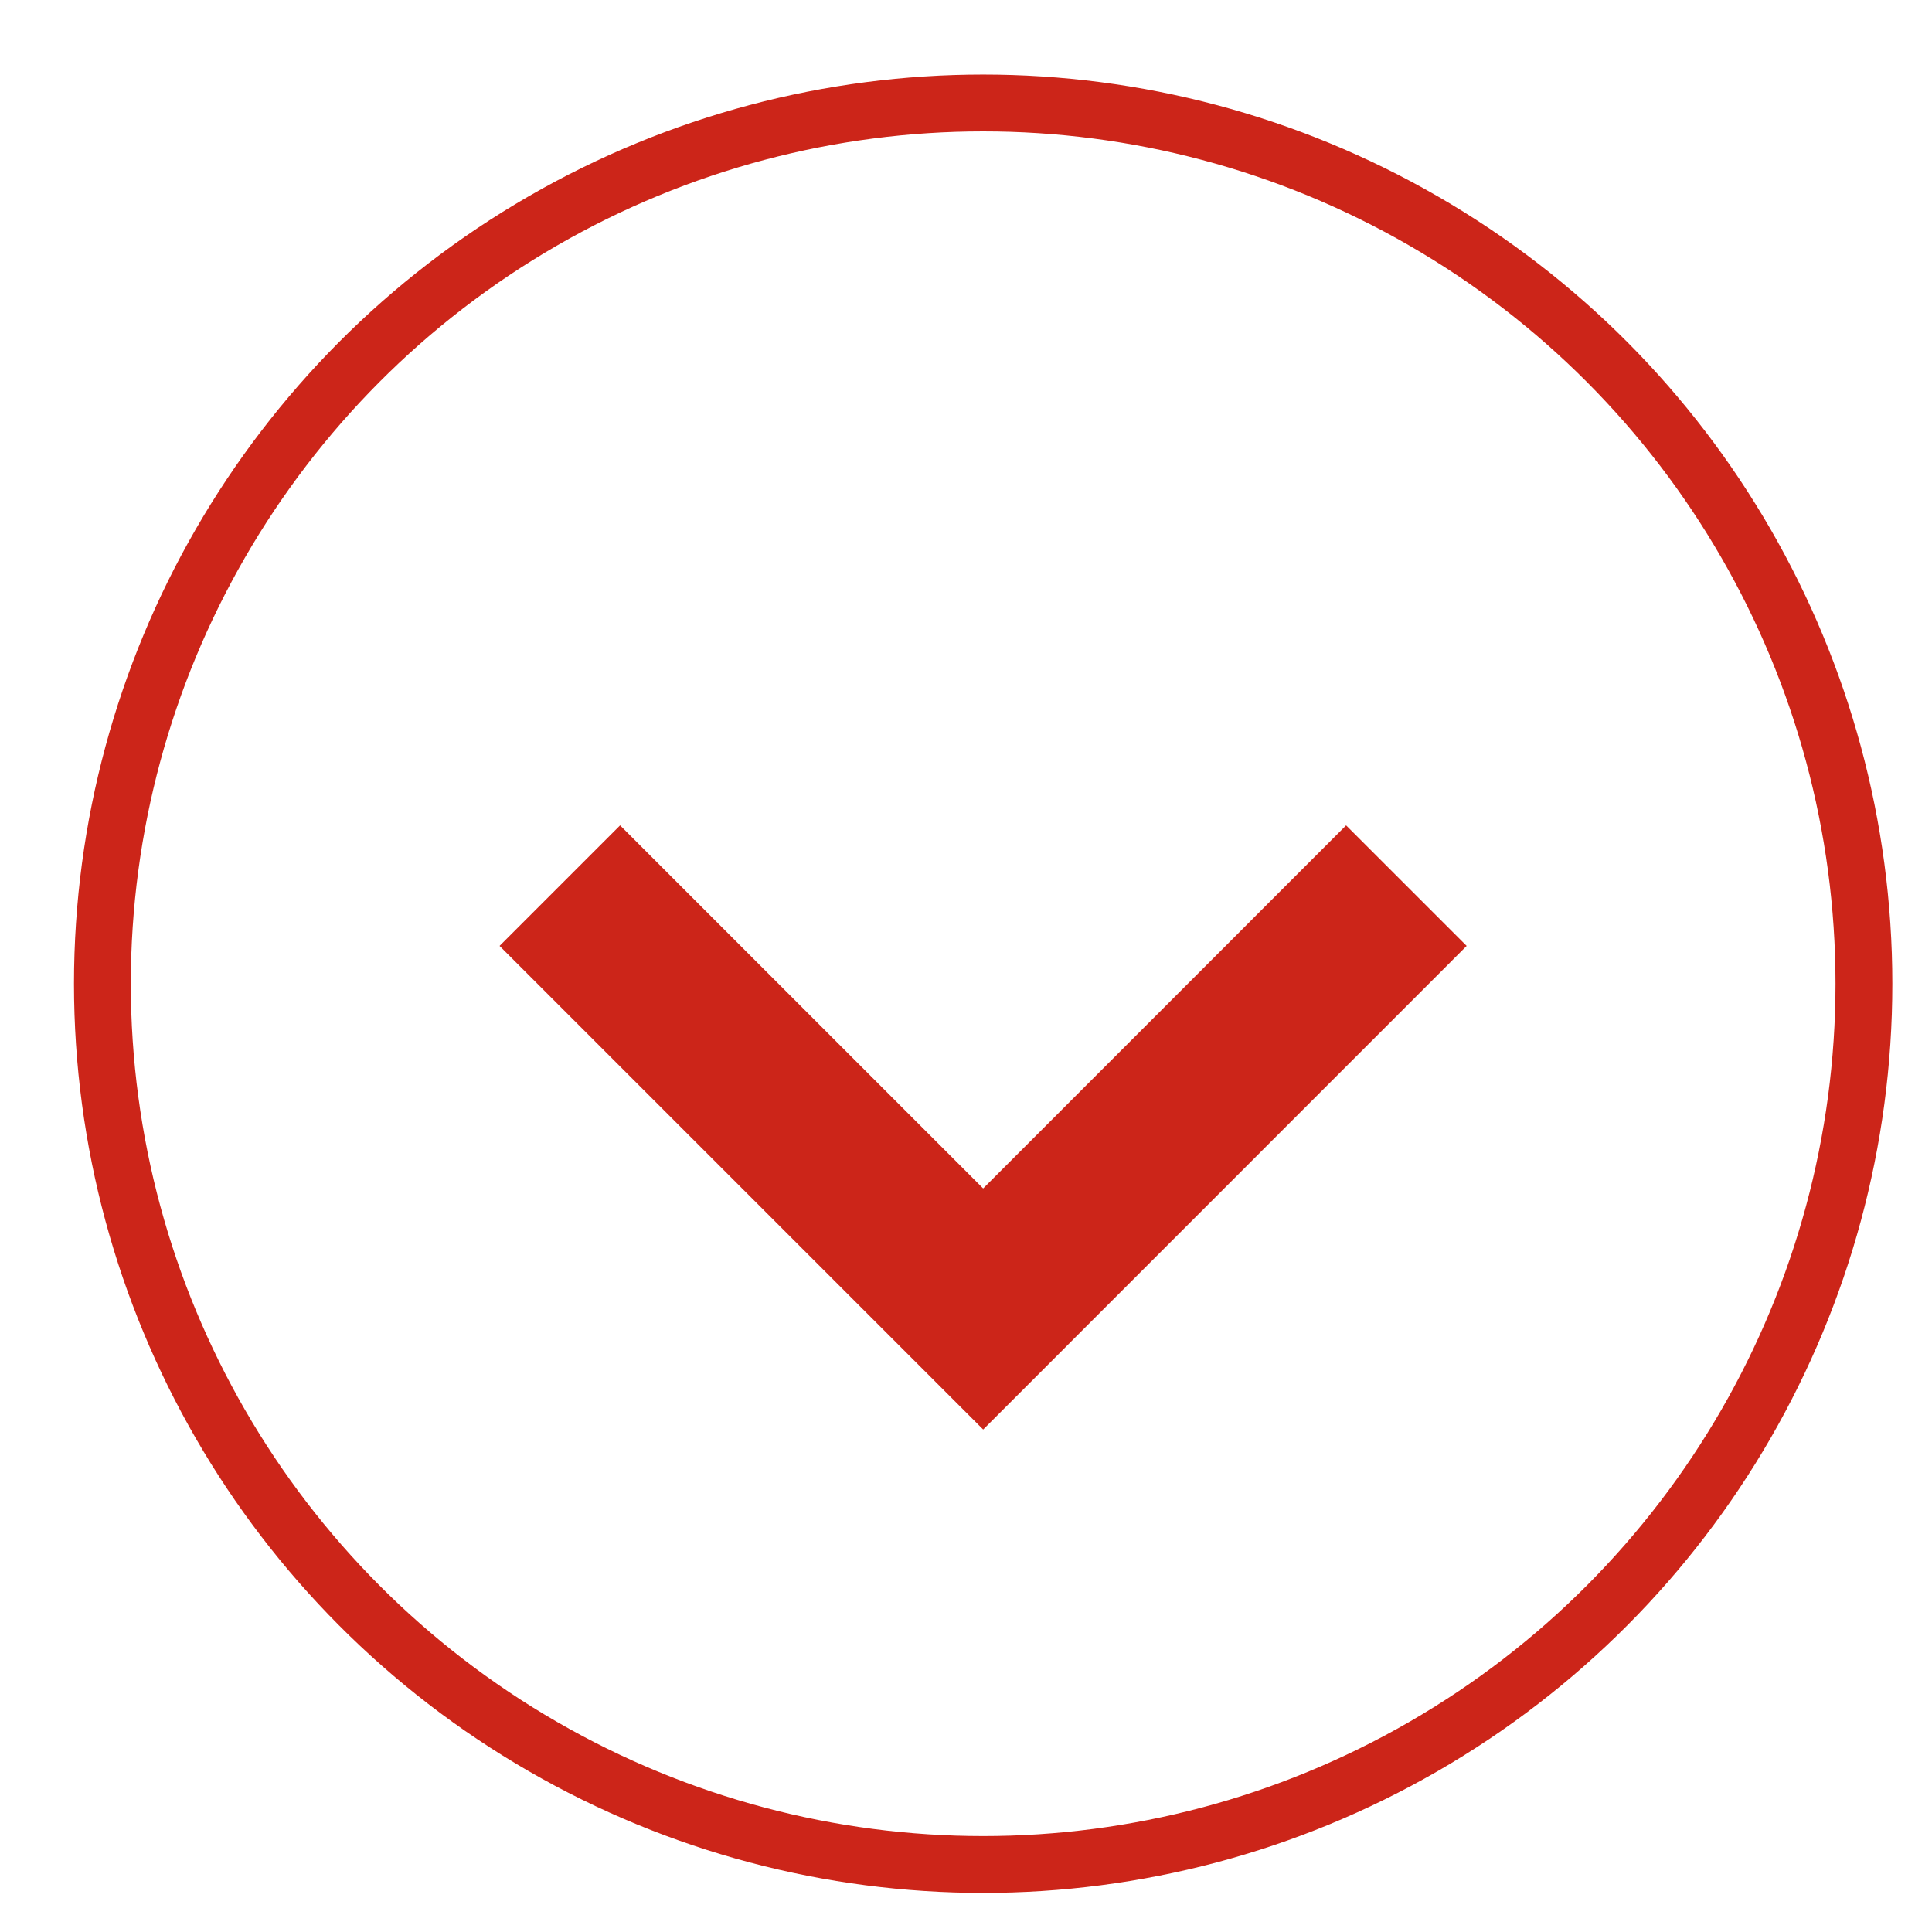
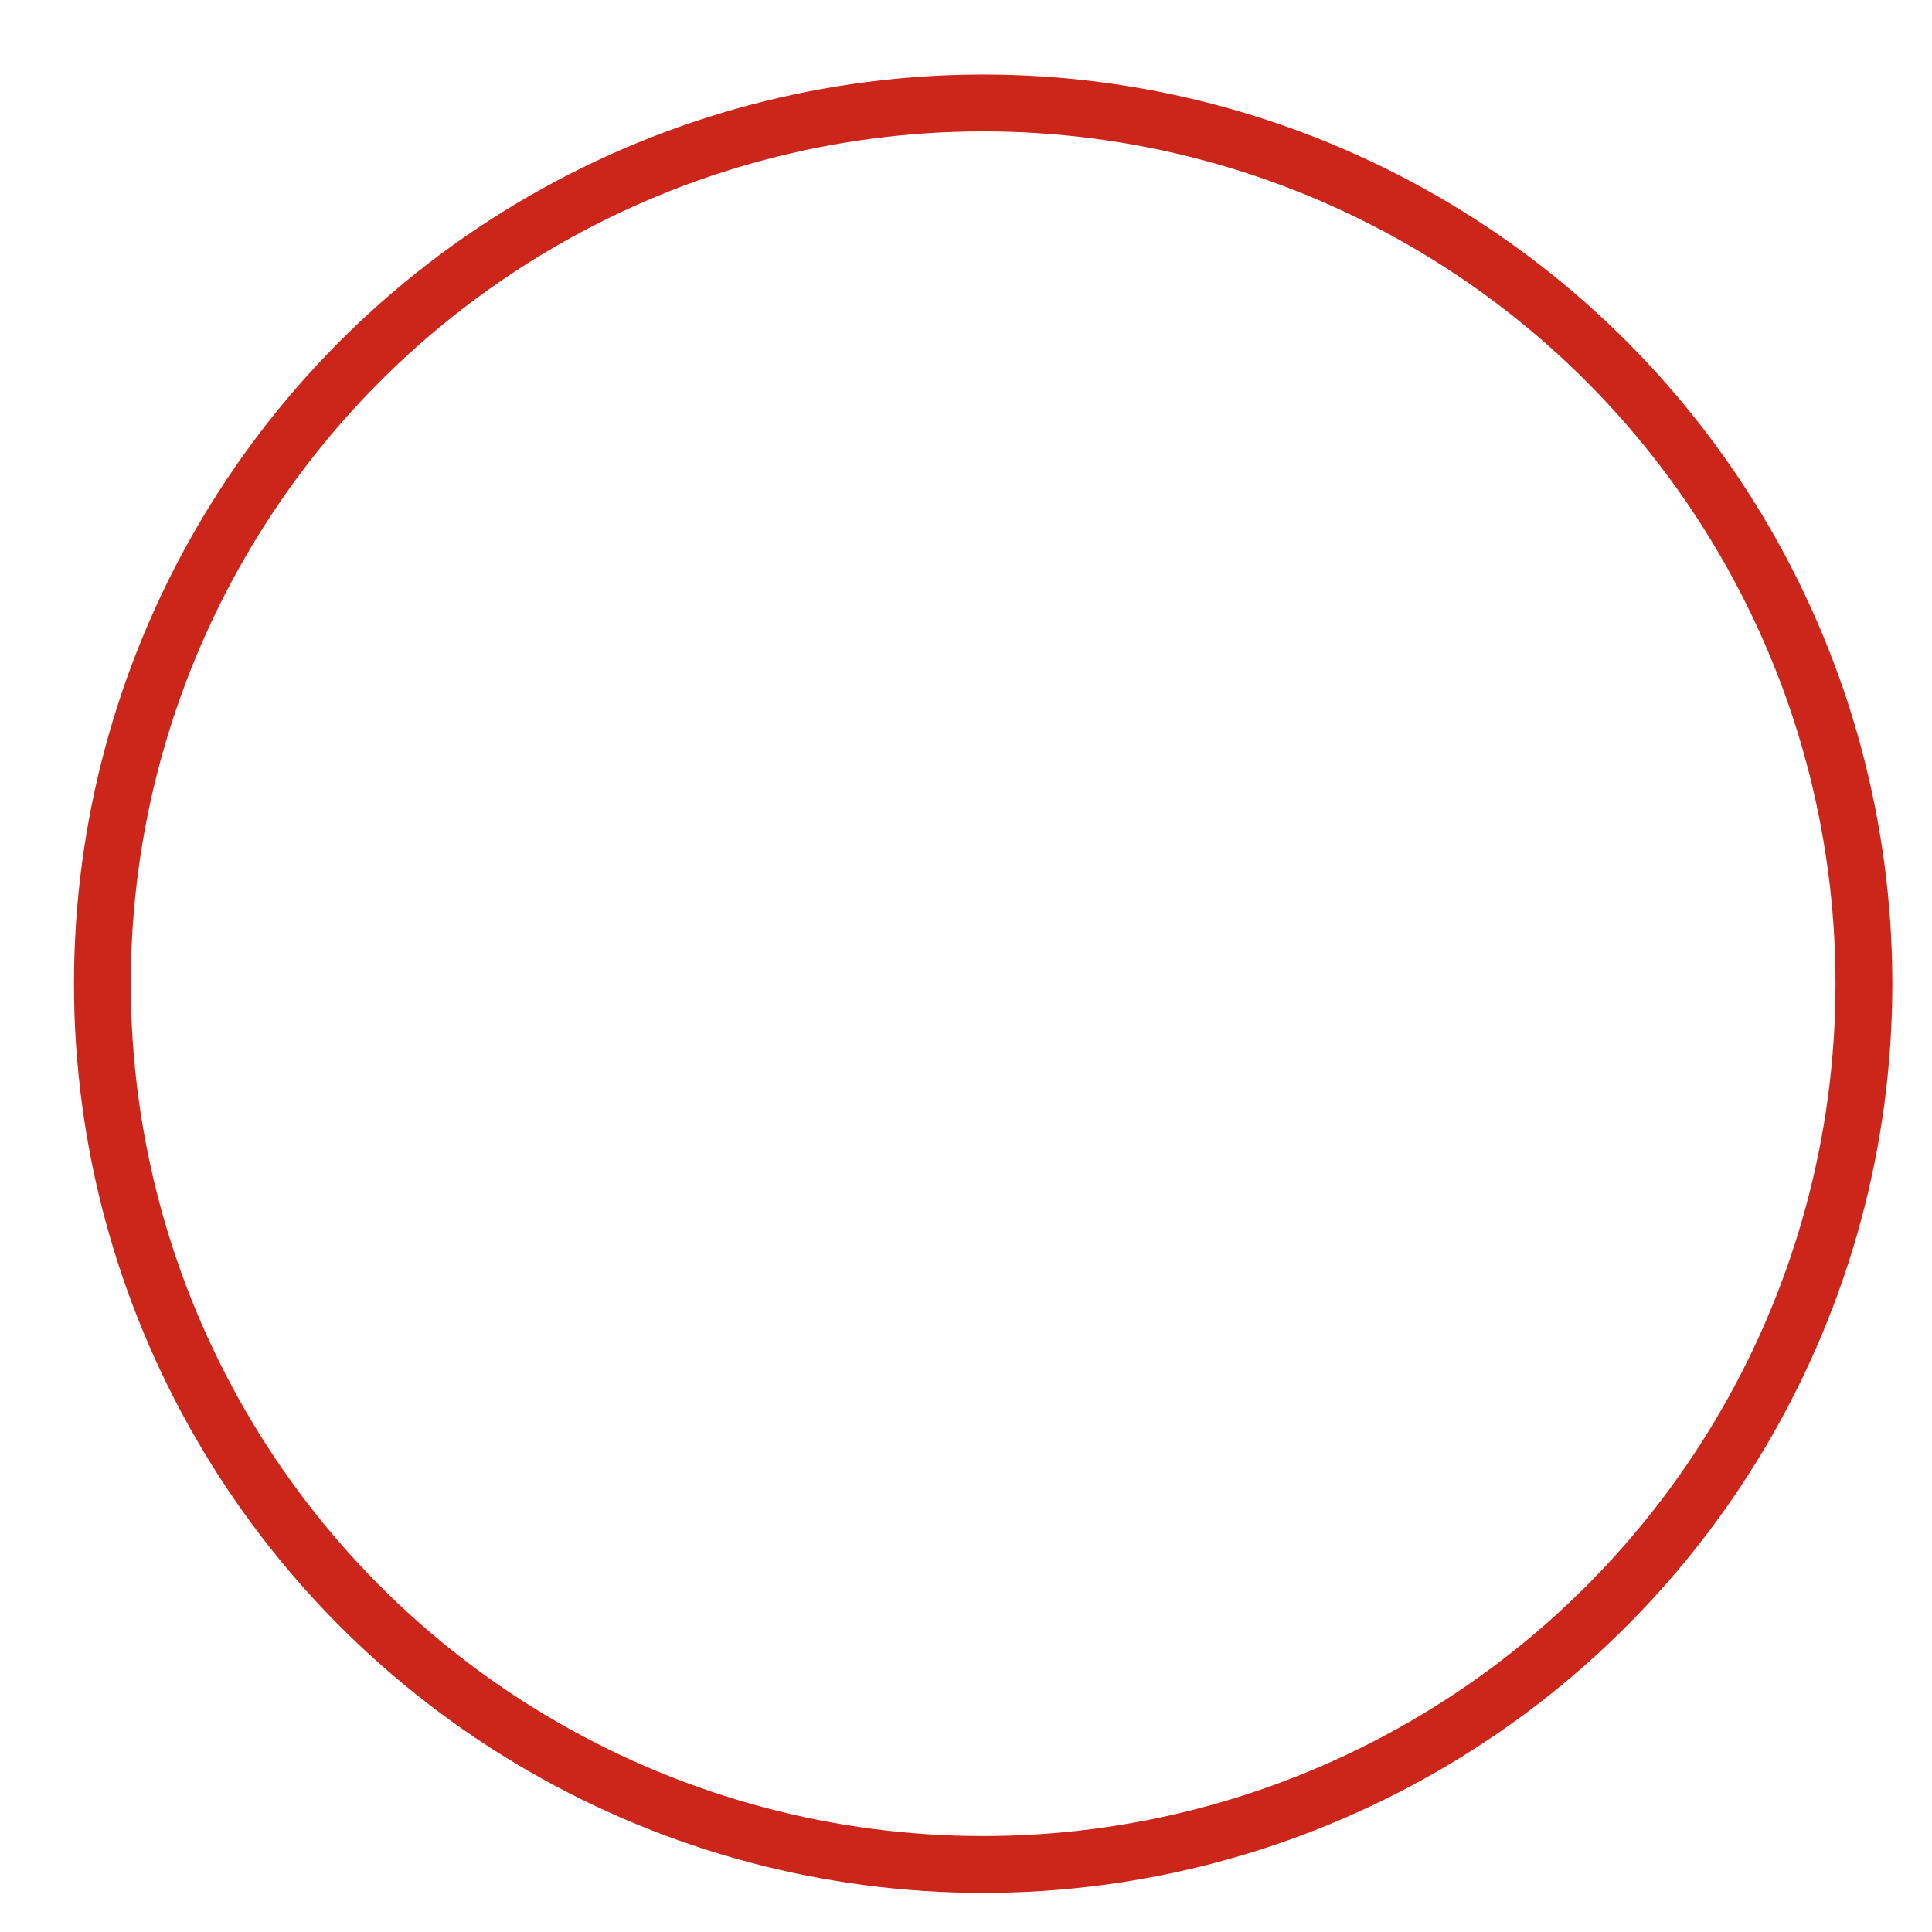
<svg xmlns="http://www.w3.org/2000/svg" width="17" height="17" viewBox="0 0 17 17" fill="none">
-   <path d="M12.375 7.793L8.651 11.518L4.926 7.793" stroke="#CC2519" stroke-width="1.5" />
  <circle cx="8.651" cy="8.656" r="7.75" stroke="#CC2519" stroke-width="0.5" />
</svg>